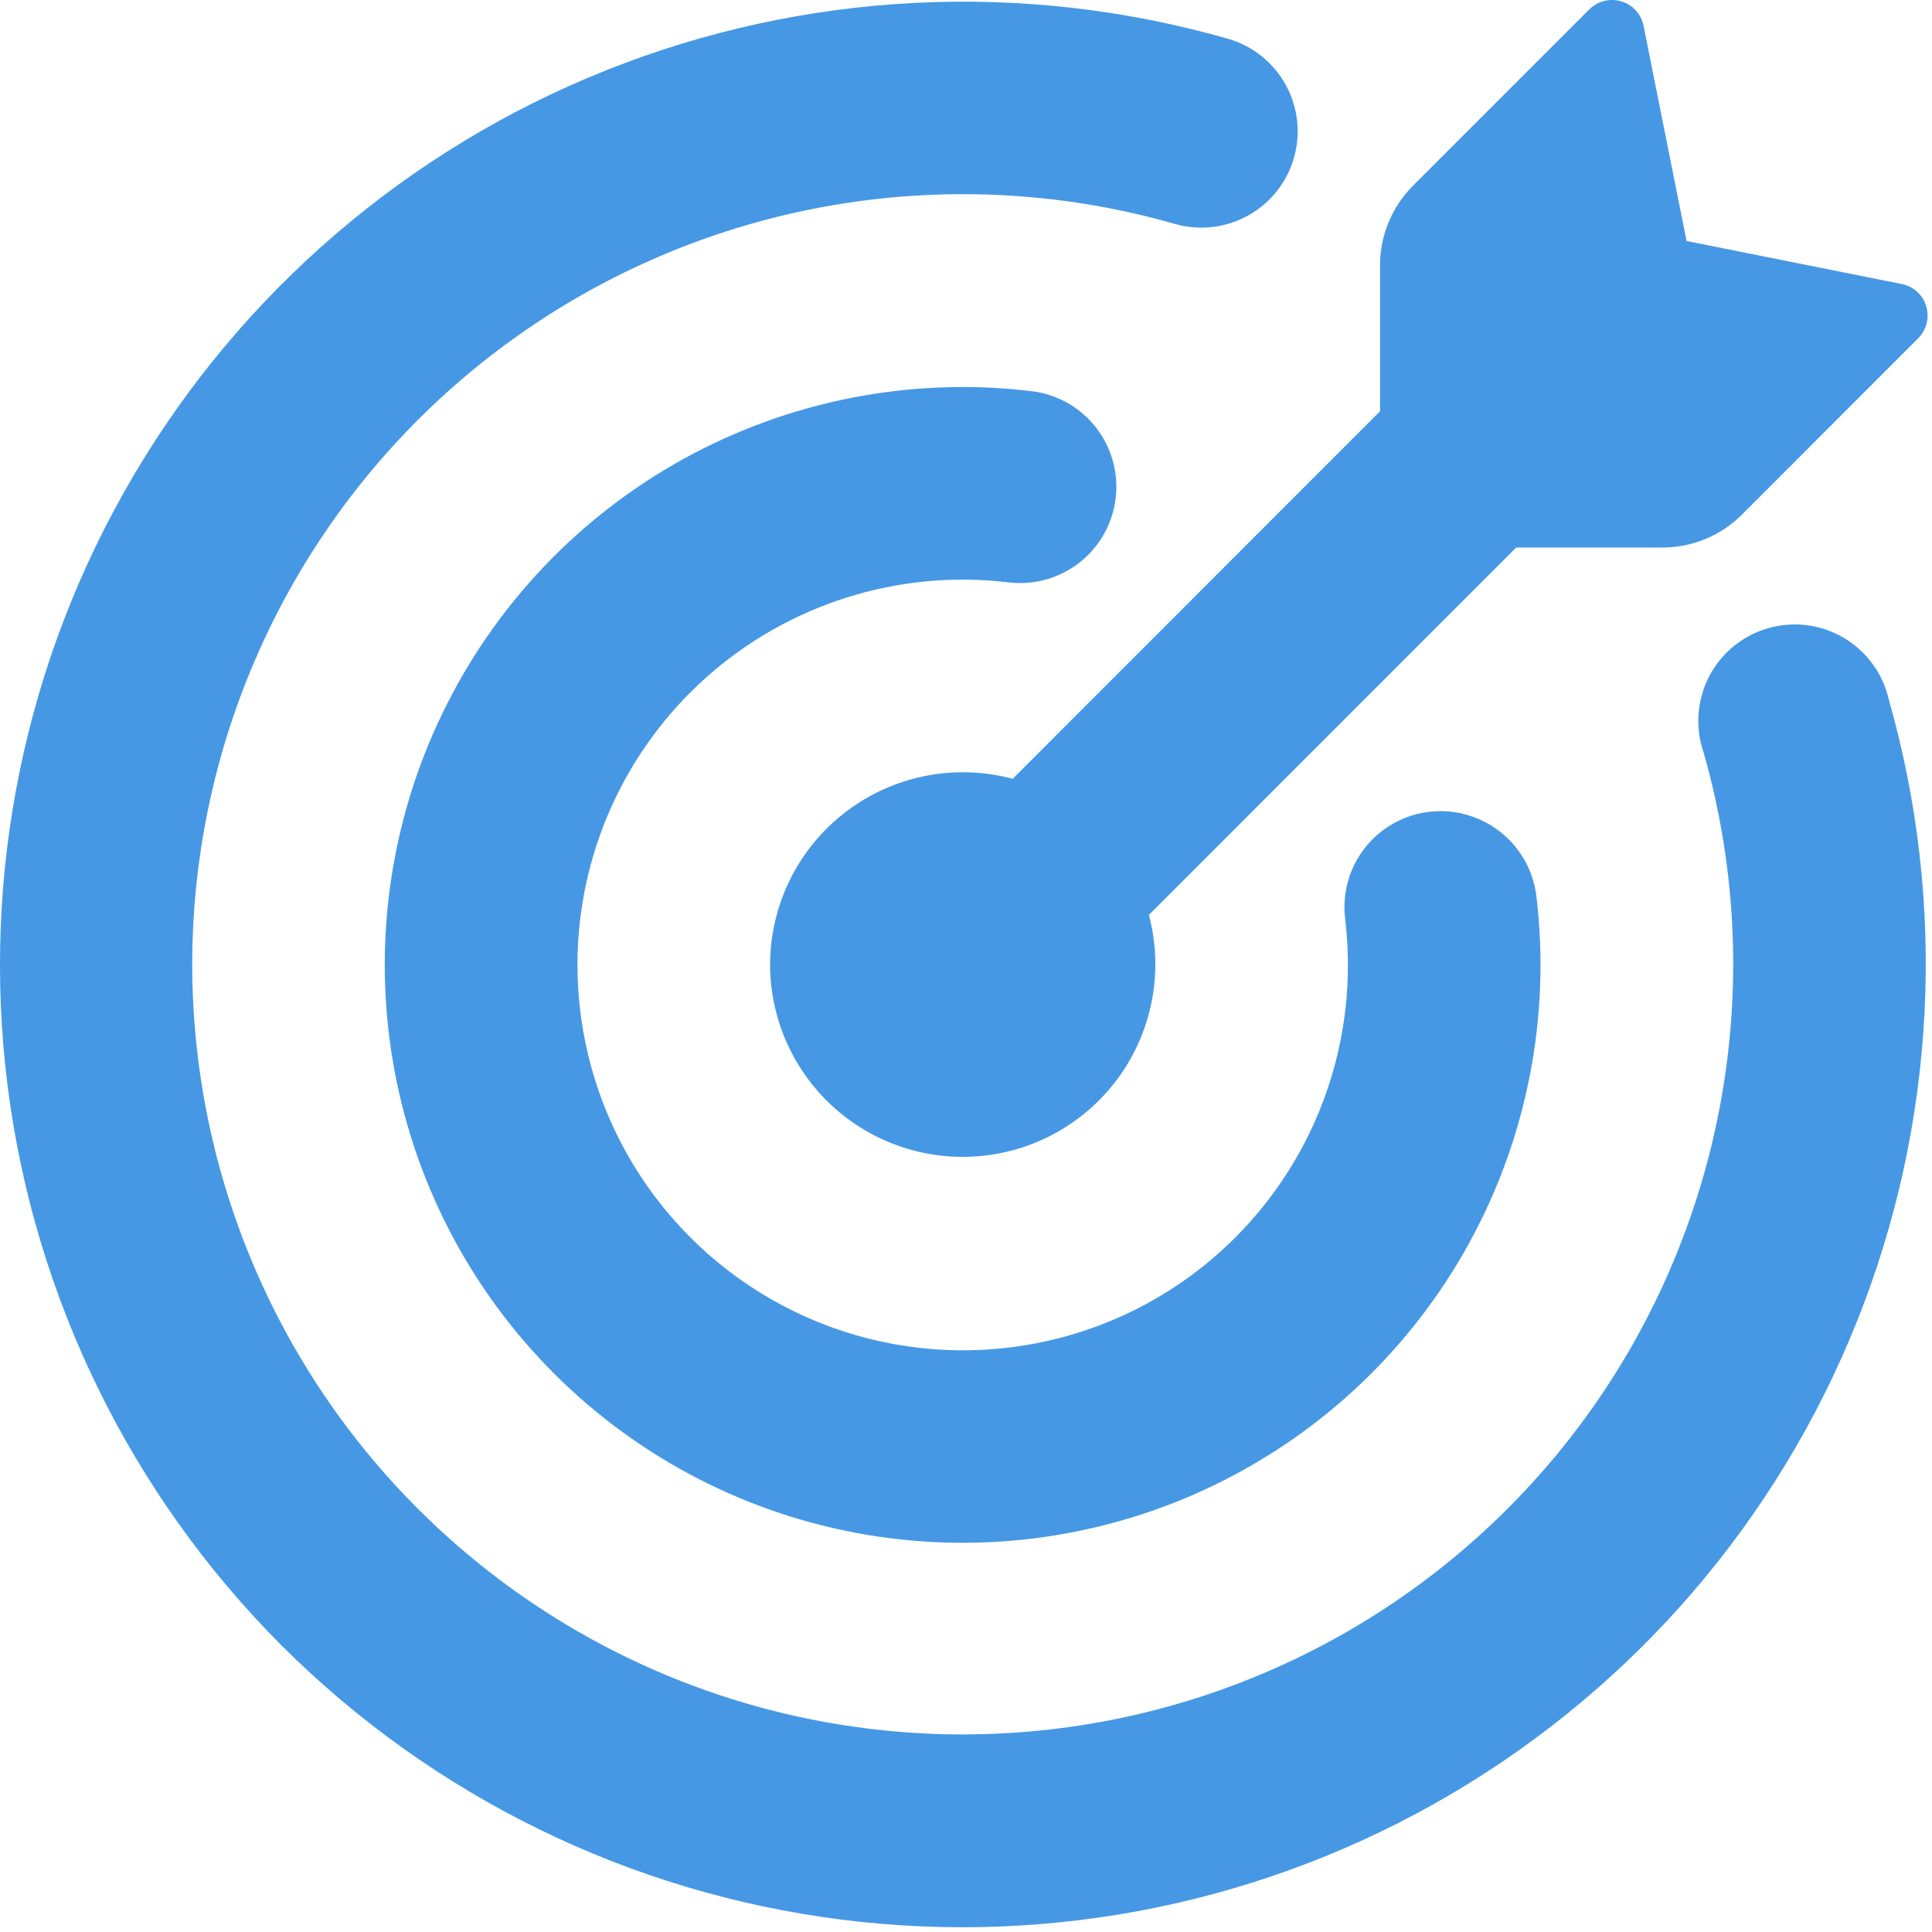
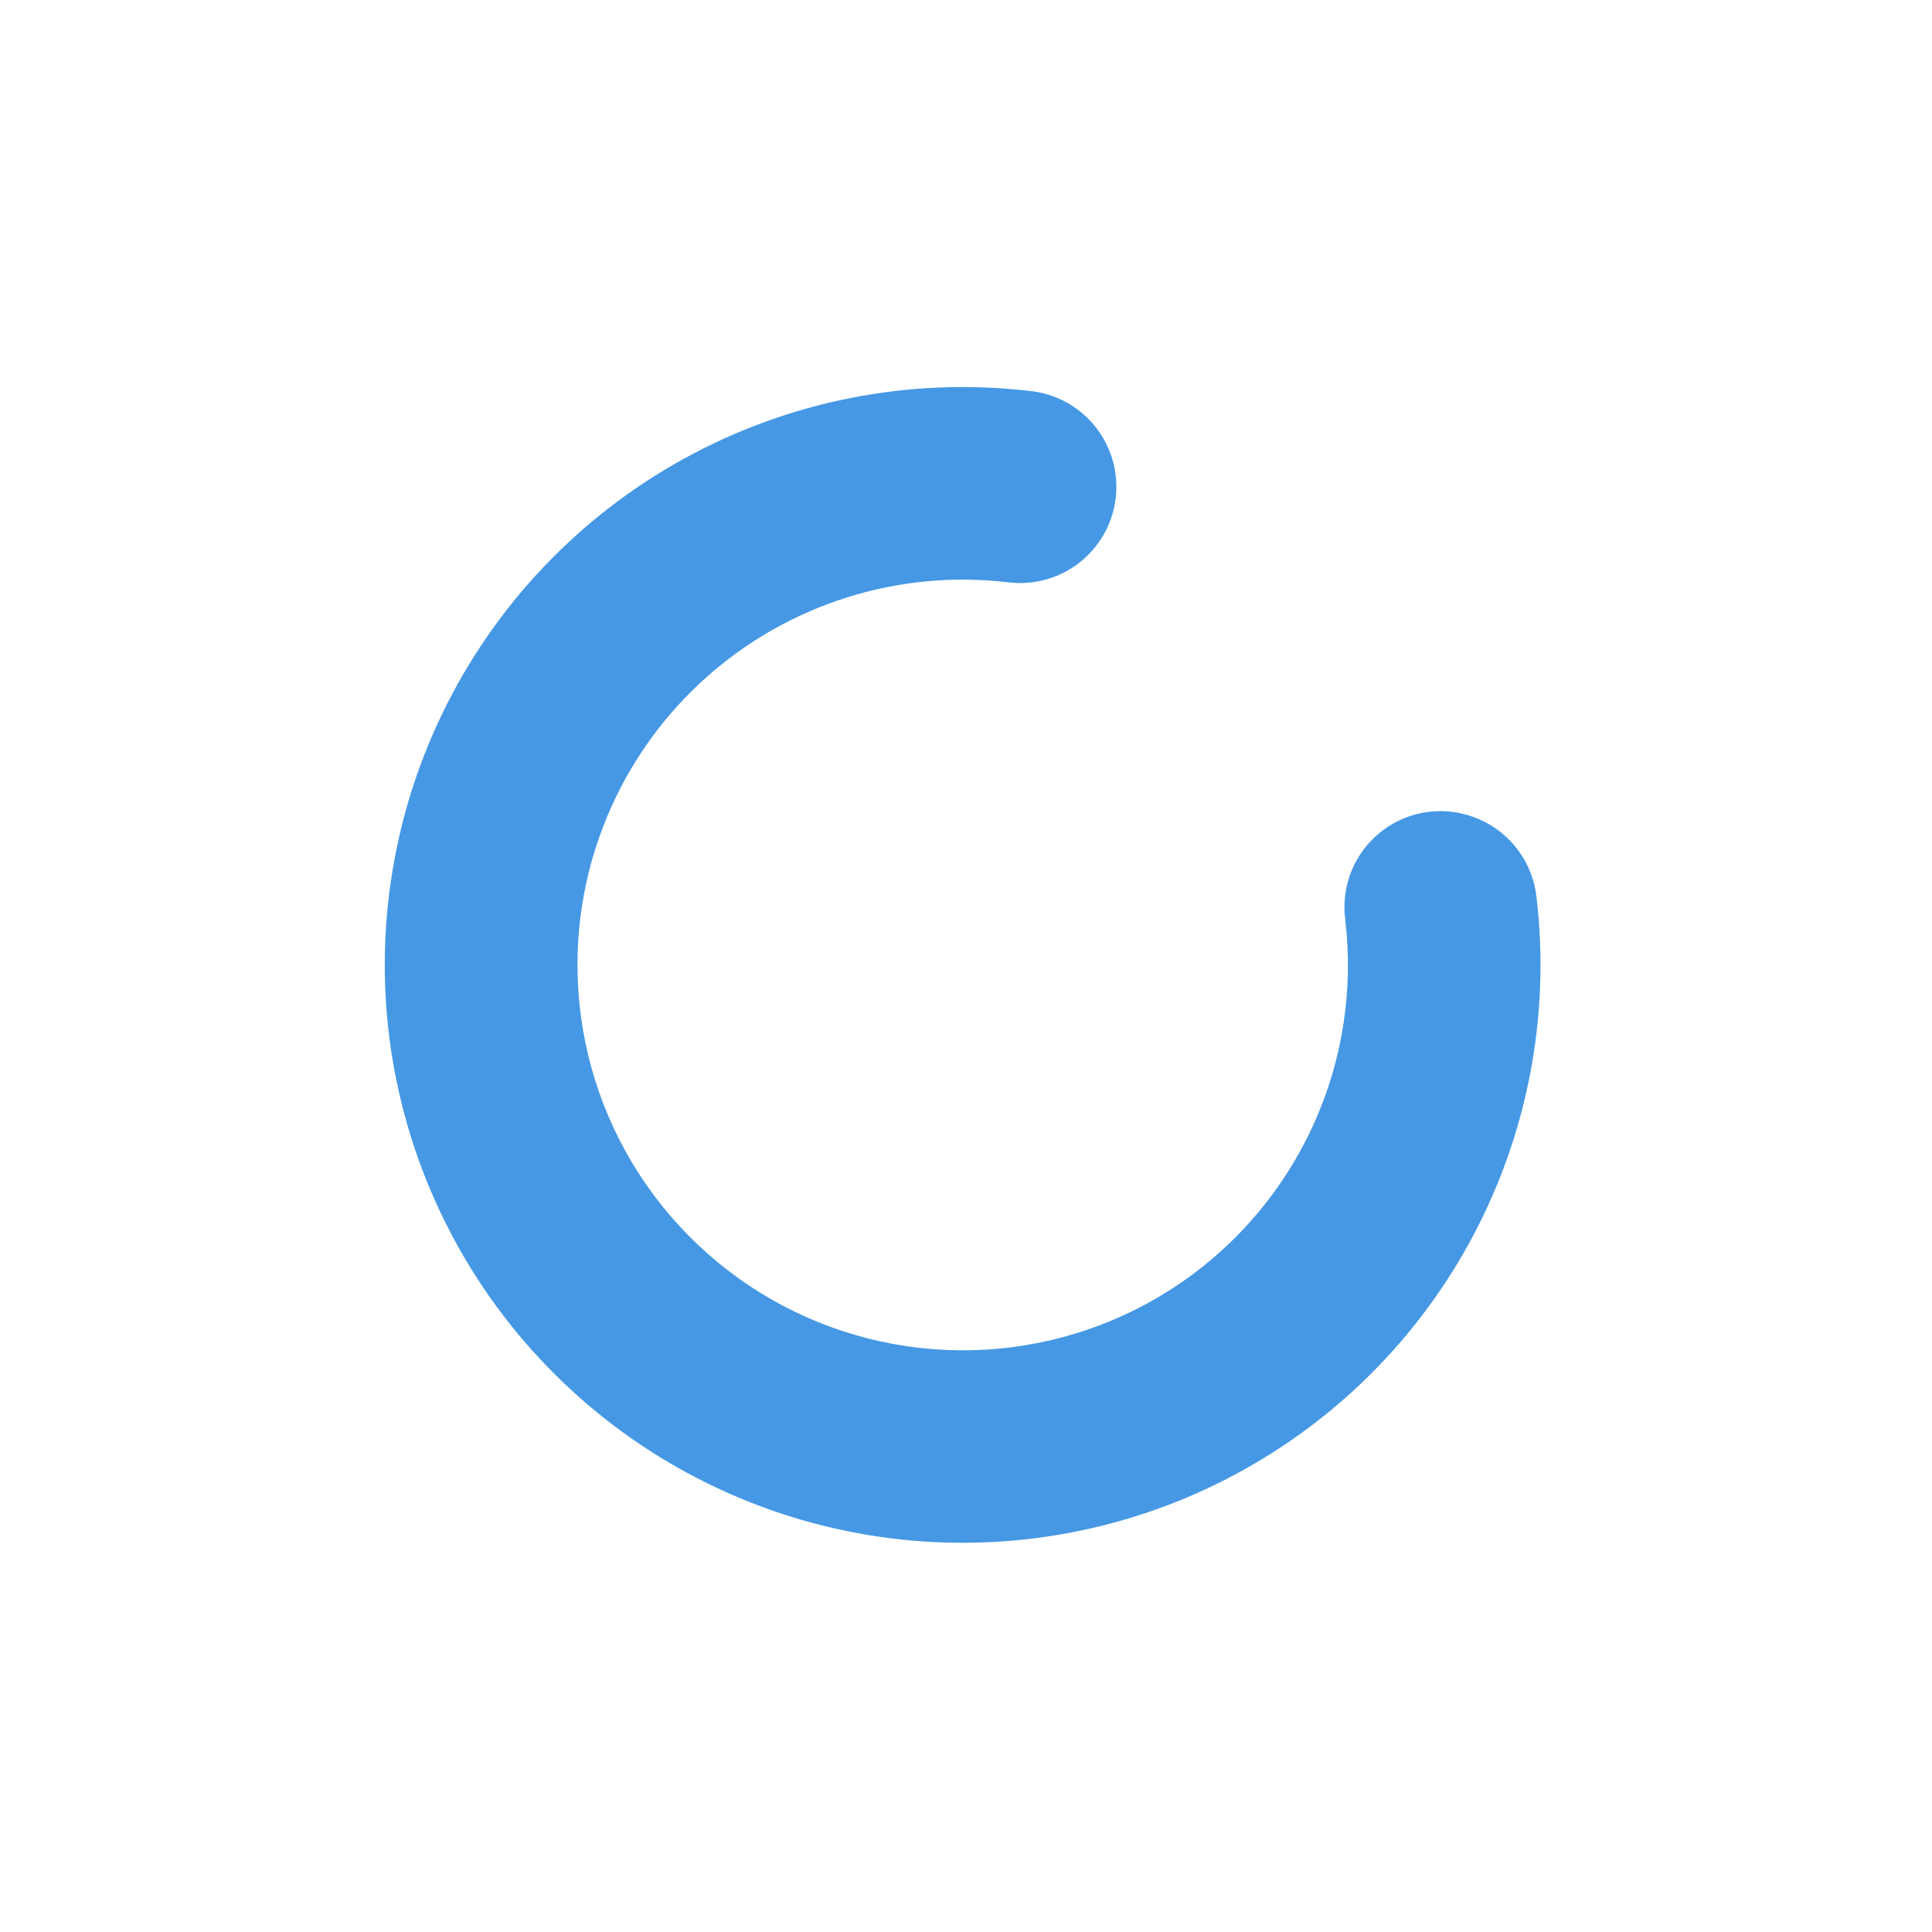
<svg xmlns="http://www.w3.org/2000/svg" width="57" height="57" viewBox="0 0 57 57" fill="none">
-   <path d="M49.759 7.11L56.109 8.38C56.45 8.448 56.73 8.698 56.829 9.035C56.879 9.199 56.883 9.373 56.842 9.539C56.8 9.705 56.715 9.857 56.594 9.978L51.392 15.184C50.77 15.805 49.926 16.154 49.047 16.154H44.732L33.896 26.993C34.103 27.774 34.141 28.589 34.008 29.386C33.874 30.182 33.573 30.941 33.124 31.612C32.674 32.283 32.087 32.85 31.401 33.276C30.715 33.702 29.946 33.977 29.146 34.082C28.345 34.188 27.531 34.122 26.758 33.888C25.985 33.654 25.271 33.259 24.663 32.727C24.055 32.196 23.567 31.541 23.232 30.807C22.897 30.072 22.722 29.274 22.72 28.467C22.72 27.595 22.921 26.735 23.307 25.953C23.693 25.172 24.254 24.489 24.945 23.959C25.637 23.428 26.442 23.064 27.297 22.893C28.152 22.723 29.034 22.752 29.877 22.977L40.716 12.134V7.827C40.716 6.948 41.064 6.103 41.686 5.481L46.891 0.276C47.013 0.155 47.164 0.069 47.331 0.028C47.497 -0.013 47.671 -0.009 47.835 0.041C48.172 0.139 48.422 0.42 48.49 0.761L49.759 7.11Z" fill="#4698E4" />
-   <path d="M5.671 28.467C5.675 31.717 6.376 34.929 7.726 37.886C9.077 40.842 11.046 43.475 13.501 45.605C15.955 47.736 18.838 49.316 21.956 50.238C25.073 51.16 28.351 51.402 31.57 50.949C34.789 50.496 37.873 49.358 40.614 47.612C43.356 45.866 45.691 43.552 47.463 40.827C49.234 38.101 50.4 35.028 50.883 31.813C51.365 28.599 51.153 25.318 50.259 22.193C50.134 21.827 50.084 21.441 50.113 21.056C50.142 20.671 50.249 20.296 50.427 19.953C50.606 19.611 50.852 19.308 51.151 19.064C51.45 18.82 51.796 18.639 52.167 18.533C52.538 18.427 52.927 18.397 53.31 18.446C53.693 18.495 54.062 18.621 54.395 18.817C54.727 19.013 55.016 19.274 55.245 19.586C55.473 19.897 55.636 20.252 55.722 20.628C57.452 26.68 57.123 33.136 54.788 38.981C52.453 44.827 48.244 49.732 42.82 52.927C37.396 56.122 31.065 57.426 24.821 56.634C18.576 55.843 12.77 53.001 8.315 48.554C3.865 44.1 1.02 38.294 0.226 32.048C-0.567 25.801 0.737 19.469 3.933 14.043C7.128 8.618 12.035 4.408 17.883 2.074C23.731 -0.26 30.188 -0.586 36.241 1.147C36.962 1.357 37.57 1.845 37.932 2.502C38.295 3.16 38.382 3.934 38.176 4.656C37.969 5.378 37.485 5.989 36.829 6.355C36.173 6.721 35.4 6.813 34.676 6.61C31.292 5.639 27.727 5.467 24.265 6.109C20.802 6.75 17.536 8.187 14.724 10.306C11.912 12.425 9.63 15.169 8.059 18.32C6.488 21.472 5.67 24.945 5.671 28.467Z" fill="#4698E4" />
  <path d="M17.037 28.467C17.037 30.538 17.602 32.569 18.672 34.342C19.742 36.115 21.276 37.562 23.108 38.528C24.94 39.493 27.001 39.94 29.068 39.82C31.136 39.7 33.131 39.018 34.839 37.847C36.547 36.674 37.902 35.056 38.757 33.168C39.611 31.28 39.934 29.195 39.689 27.137C39.623 26.638 39.691 26.13 39.886 25.665C40.081 25.201 40.397 24.797 40.8 24.495C41.203 24.194 41.68 24.005 42.181 23.948C42.681 23.892 43.188 23.97 43.648 24.174C44.108 24.376 44.507 24.696 44.803 25.102C45.099 25.508 45.282 25.985 45.334 26.485C45.746 30.002 45.052 33.559 43.351 36.663C41.649 39.768 39.023 42.265 35.837 43.809C32.651 45.354 29.064 45.868 25.573 45.281C22.081 44.693 18.86 43.034 16.355 40.532C13.849 38.031 12.185 34.812 11.592 31.321C11 27.831 11.508 24.243 13.048 21.055C14.587 17.867 17.081 15.237 20.183 13.53C23.284 11.824 26.841 11.125 30.357 11.532C30.734 11.567 31.1 11.676 31.433 11.854C31.767 12.033 32.062 12.276 32.3 12.569C32.539 12.863 32.716 13.201 32.822 13.564C32.928 13.927 32.961 14.307 32.918 14.683C32.875 15.059 32.758 15.422 32.573 15.752C32.388 16.082 32.138 16.371 31.84 16.604C31.541 16.836 31.2 17.006 30.834 17.105C30.469 17.203 30.088 17.227 29.713 17.177C28.121 16.992 26.507 17.146 24.979 17.629C23.45 18.112 22.04 18.913 20.843 19.979C19.646 21.045 18.688 22.353 18.032 23.816C17.376 25.279 17.037 26.864 17.037 28.467Z" fill="#4698E4" />
</svg>